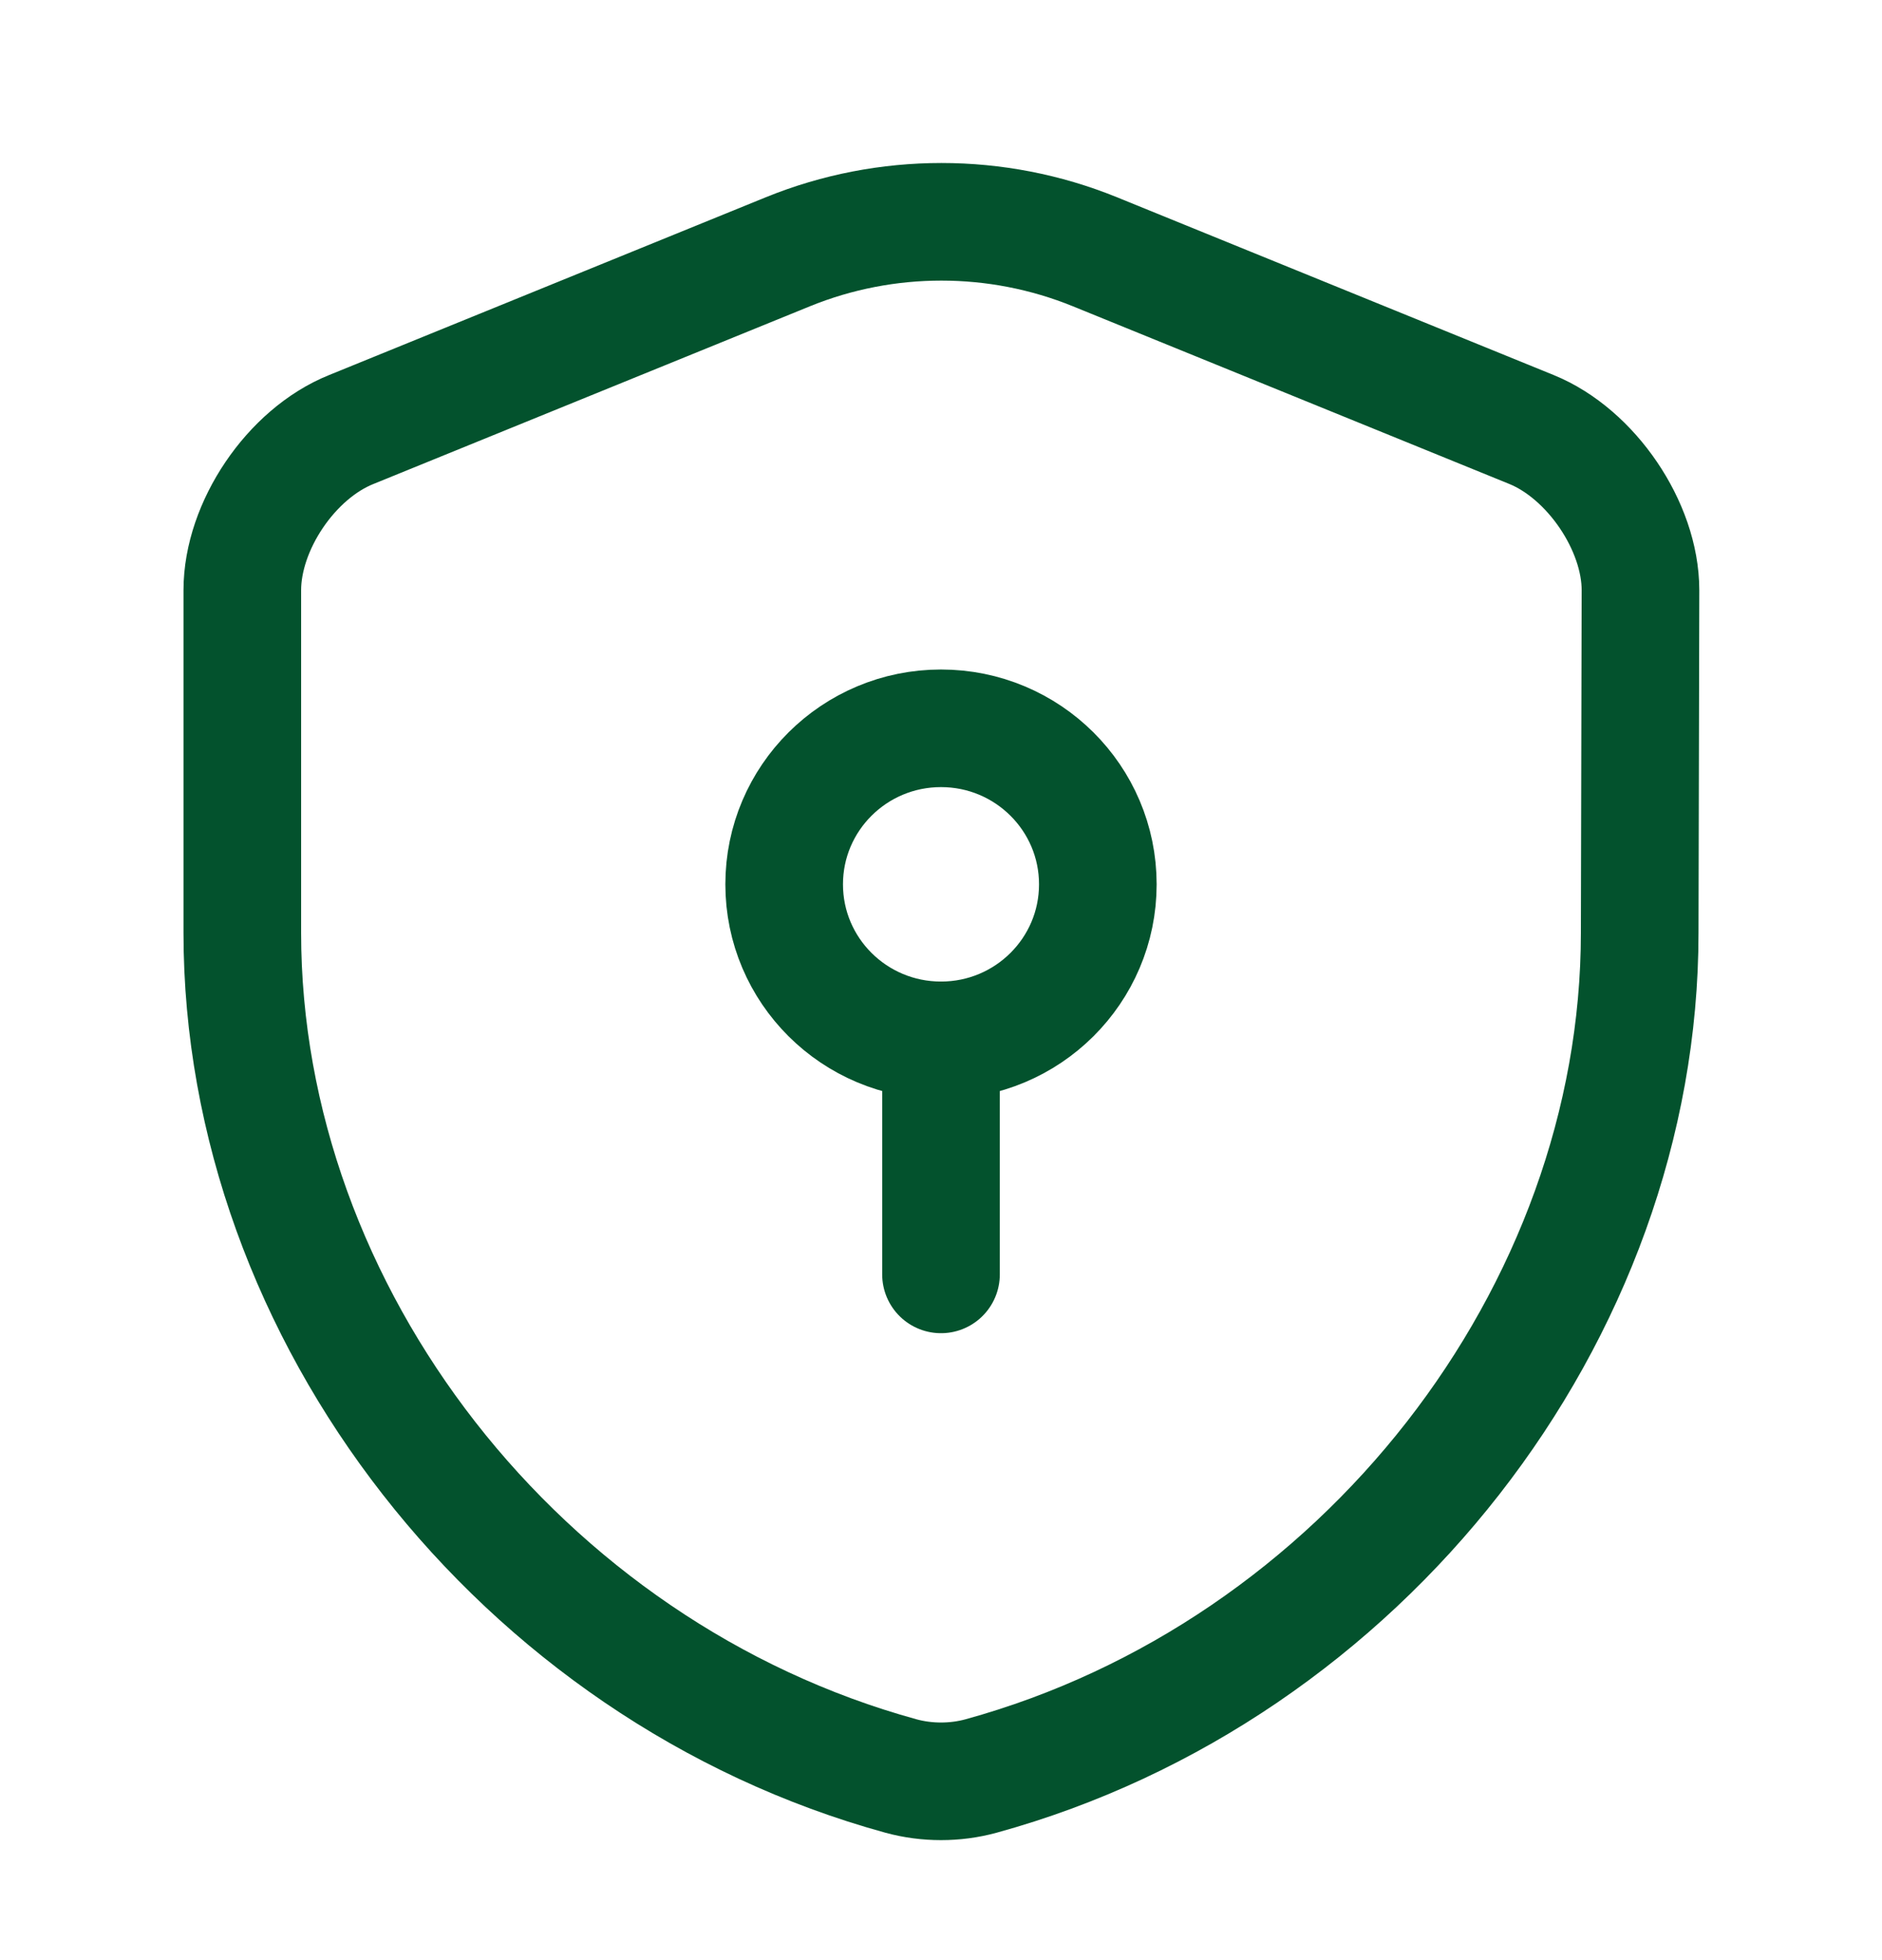
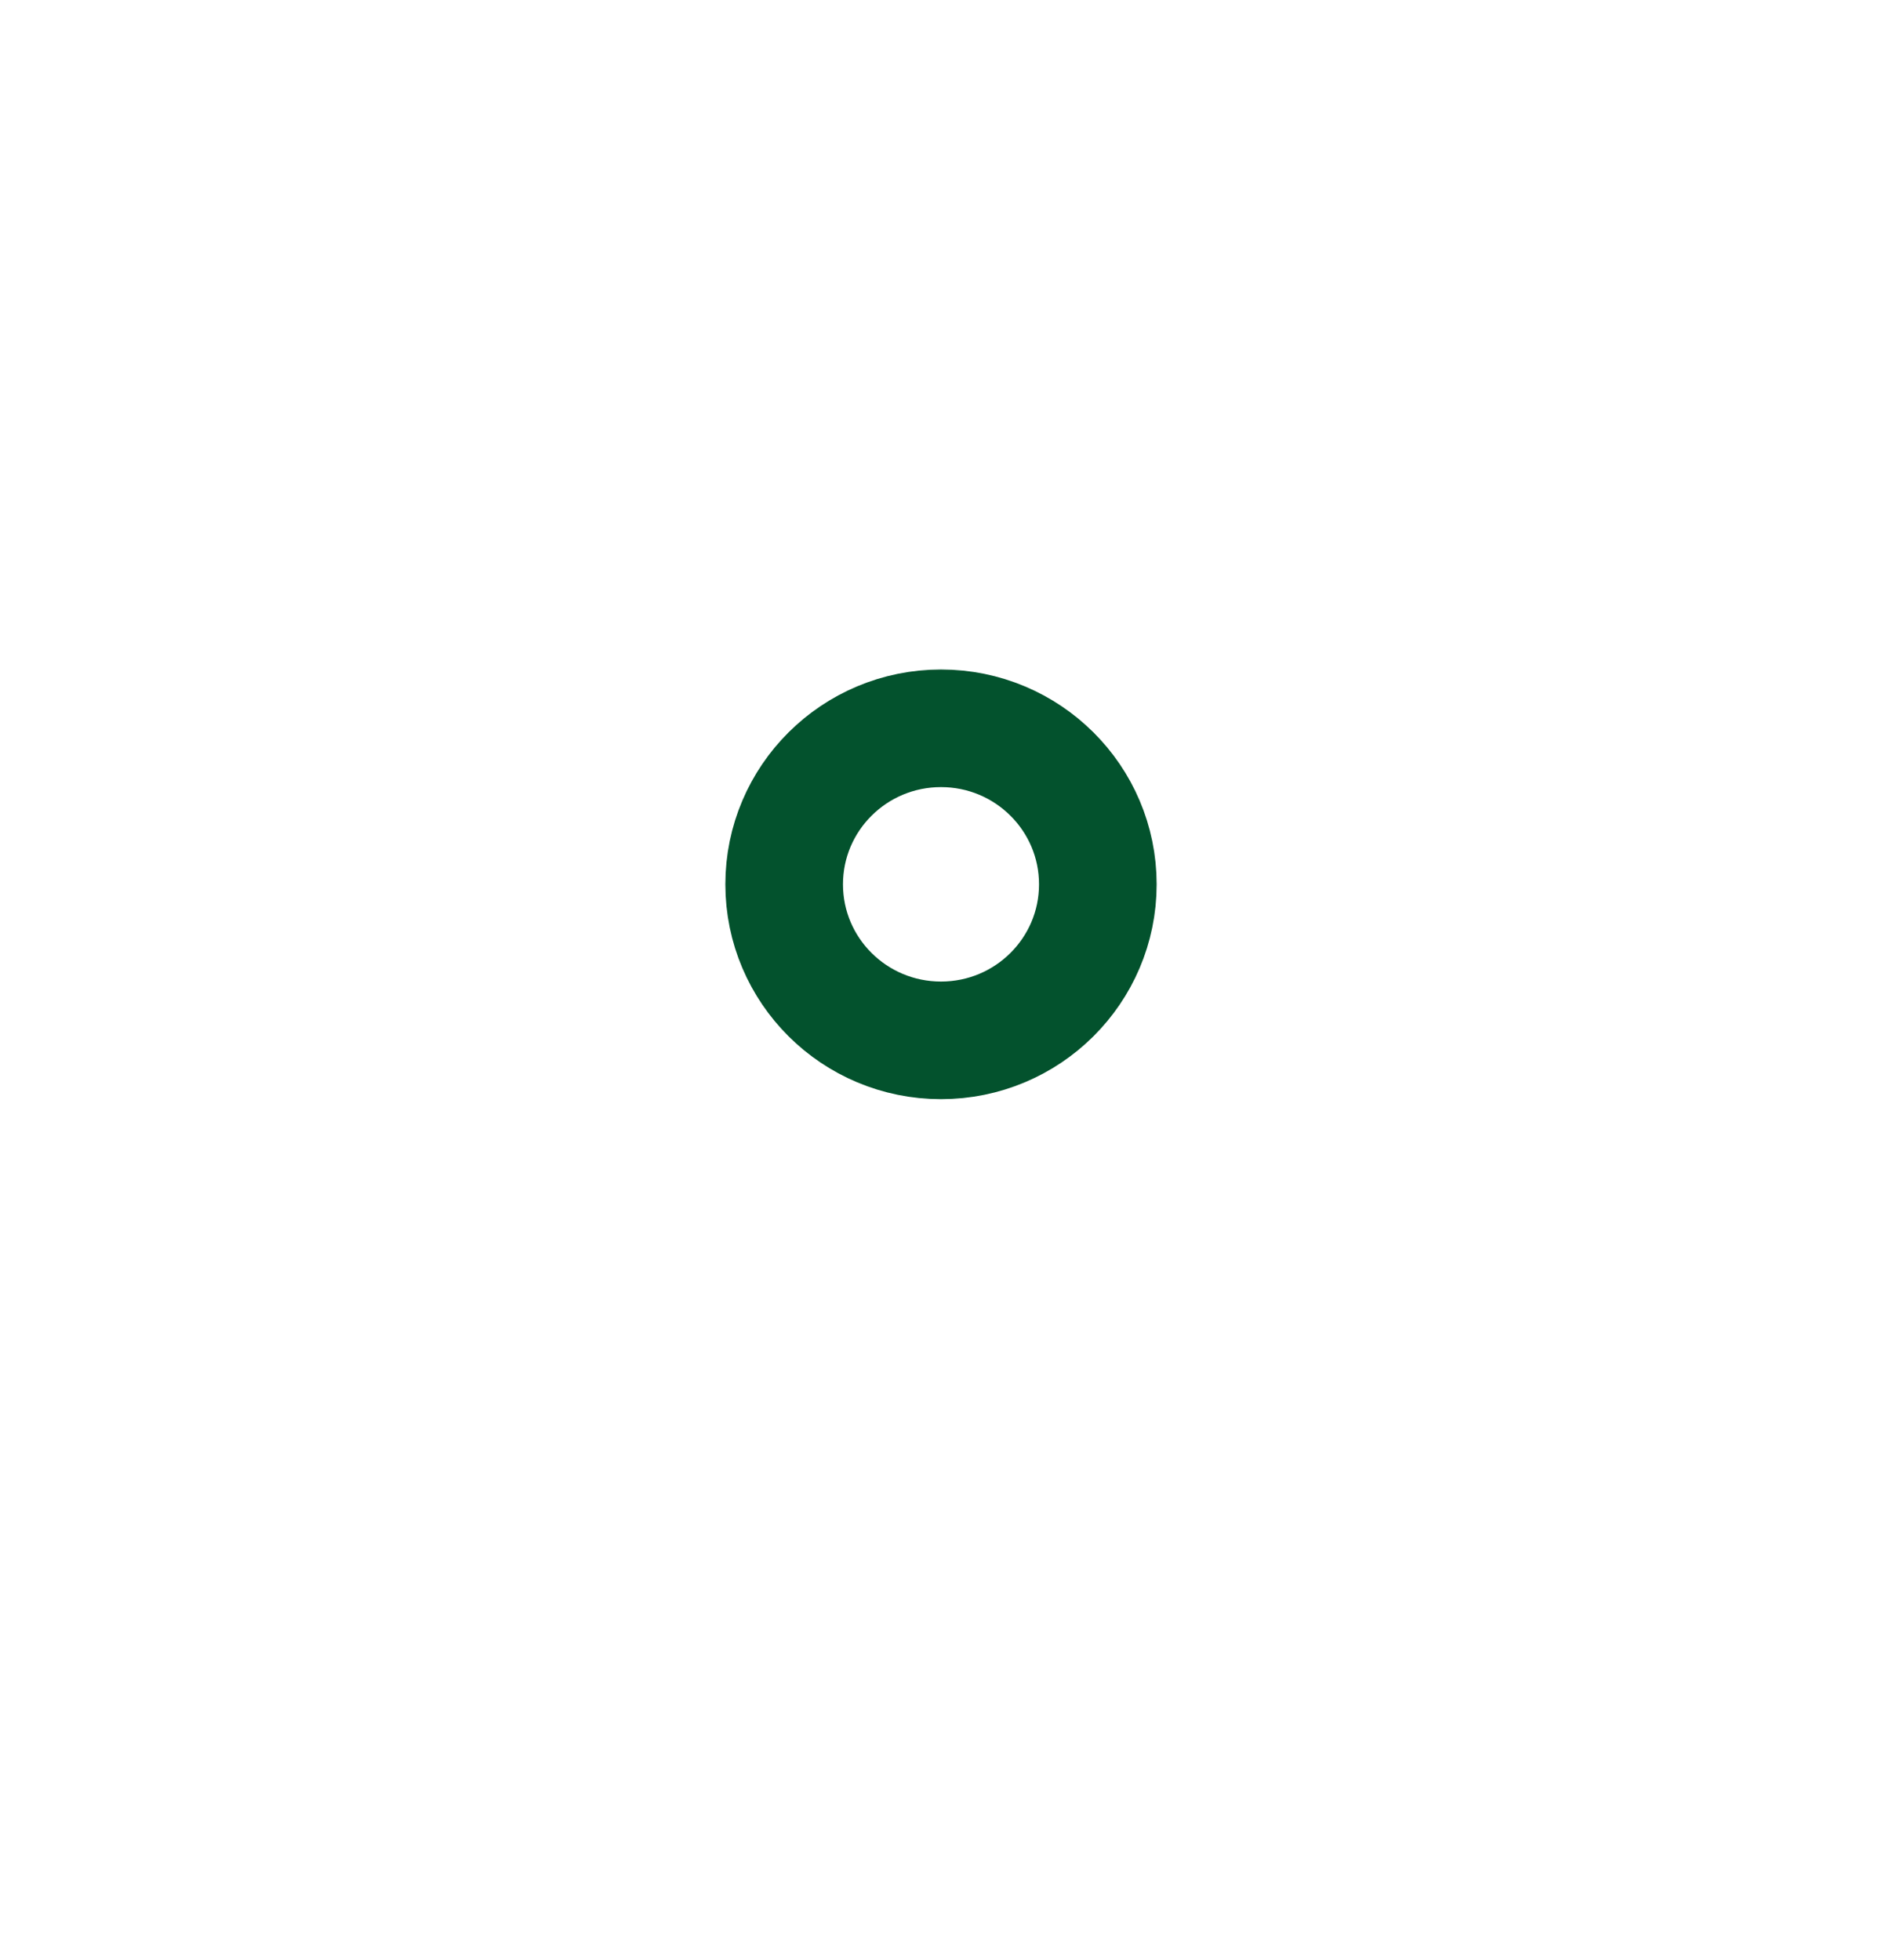
<svg xmlns="http://www.w3.org/2000/svg" width="24" height="25" viewBox="0 0 24 25" fill="none">
-   <path d="M20.91 11.896C20.91 16.762 17.36 21.319 12.51 22.652C12.18 22.742 11.82 22.742 11.49 22.652C6.64 21.319 3.09 16.762 3.09 11.896V7.528C3.09 6.712 3.71 5.787 4.48 5.478L10.05 3.21C11.3 2.702 12.71 2.702 13.96 3.21L19.53 5.478C20.29 5.787 20.92 6.712 20.92 7.528L20.91 11.896Z" stroke="#03522D" stroke-width="1.5" stroke-linecap="round" stroke-linejoin="round" />
  <path d="M12 13.269C13.105 13.269 14 12.378 14 11.279C14 10.18 13.105 9.289 12 9.289C10.895 9.289 10 10.18 10 11.279C10 12.378 10.895 13.269 12 13.269Z" stroke="#03522D" stroke-width="1.5" stroke-miterlimit="10" stroke-linecap="round" stroke-linejoin="round" />
-   <path d="M12 13.269V16.254" stroke="#03522D" stroke-width="1.5" stroke-miterlimit="10" stroke-linecap="round" stroke-linejoin="round" />
</svg>